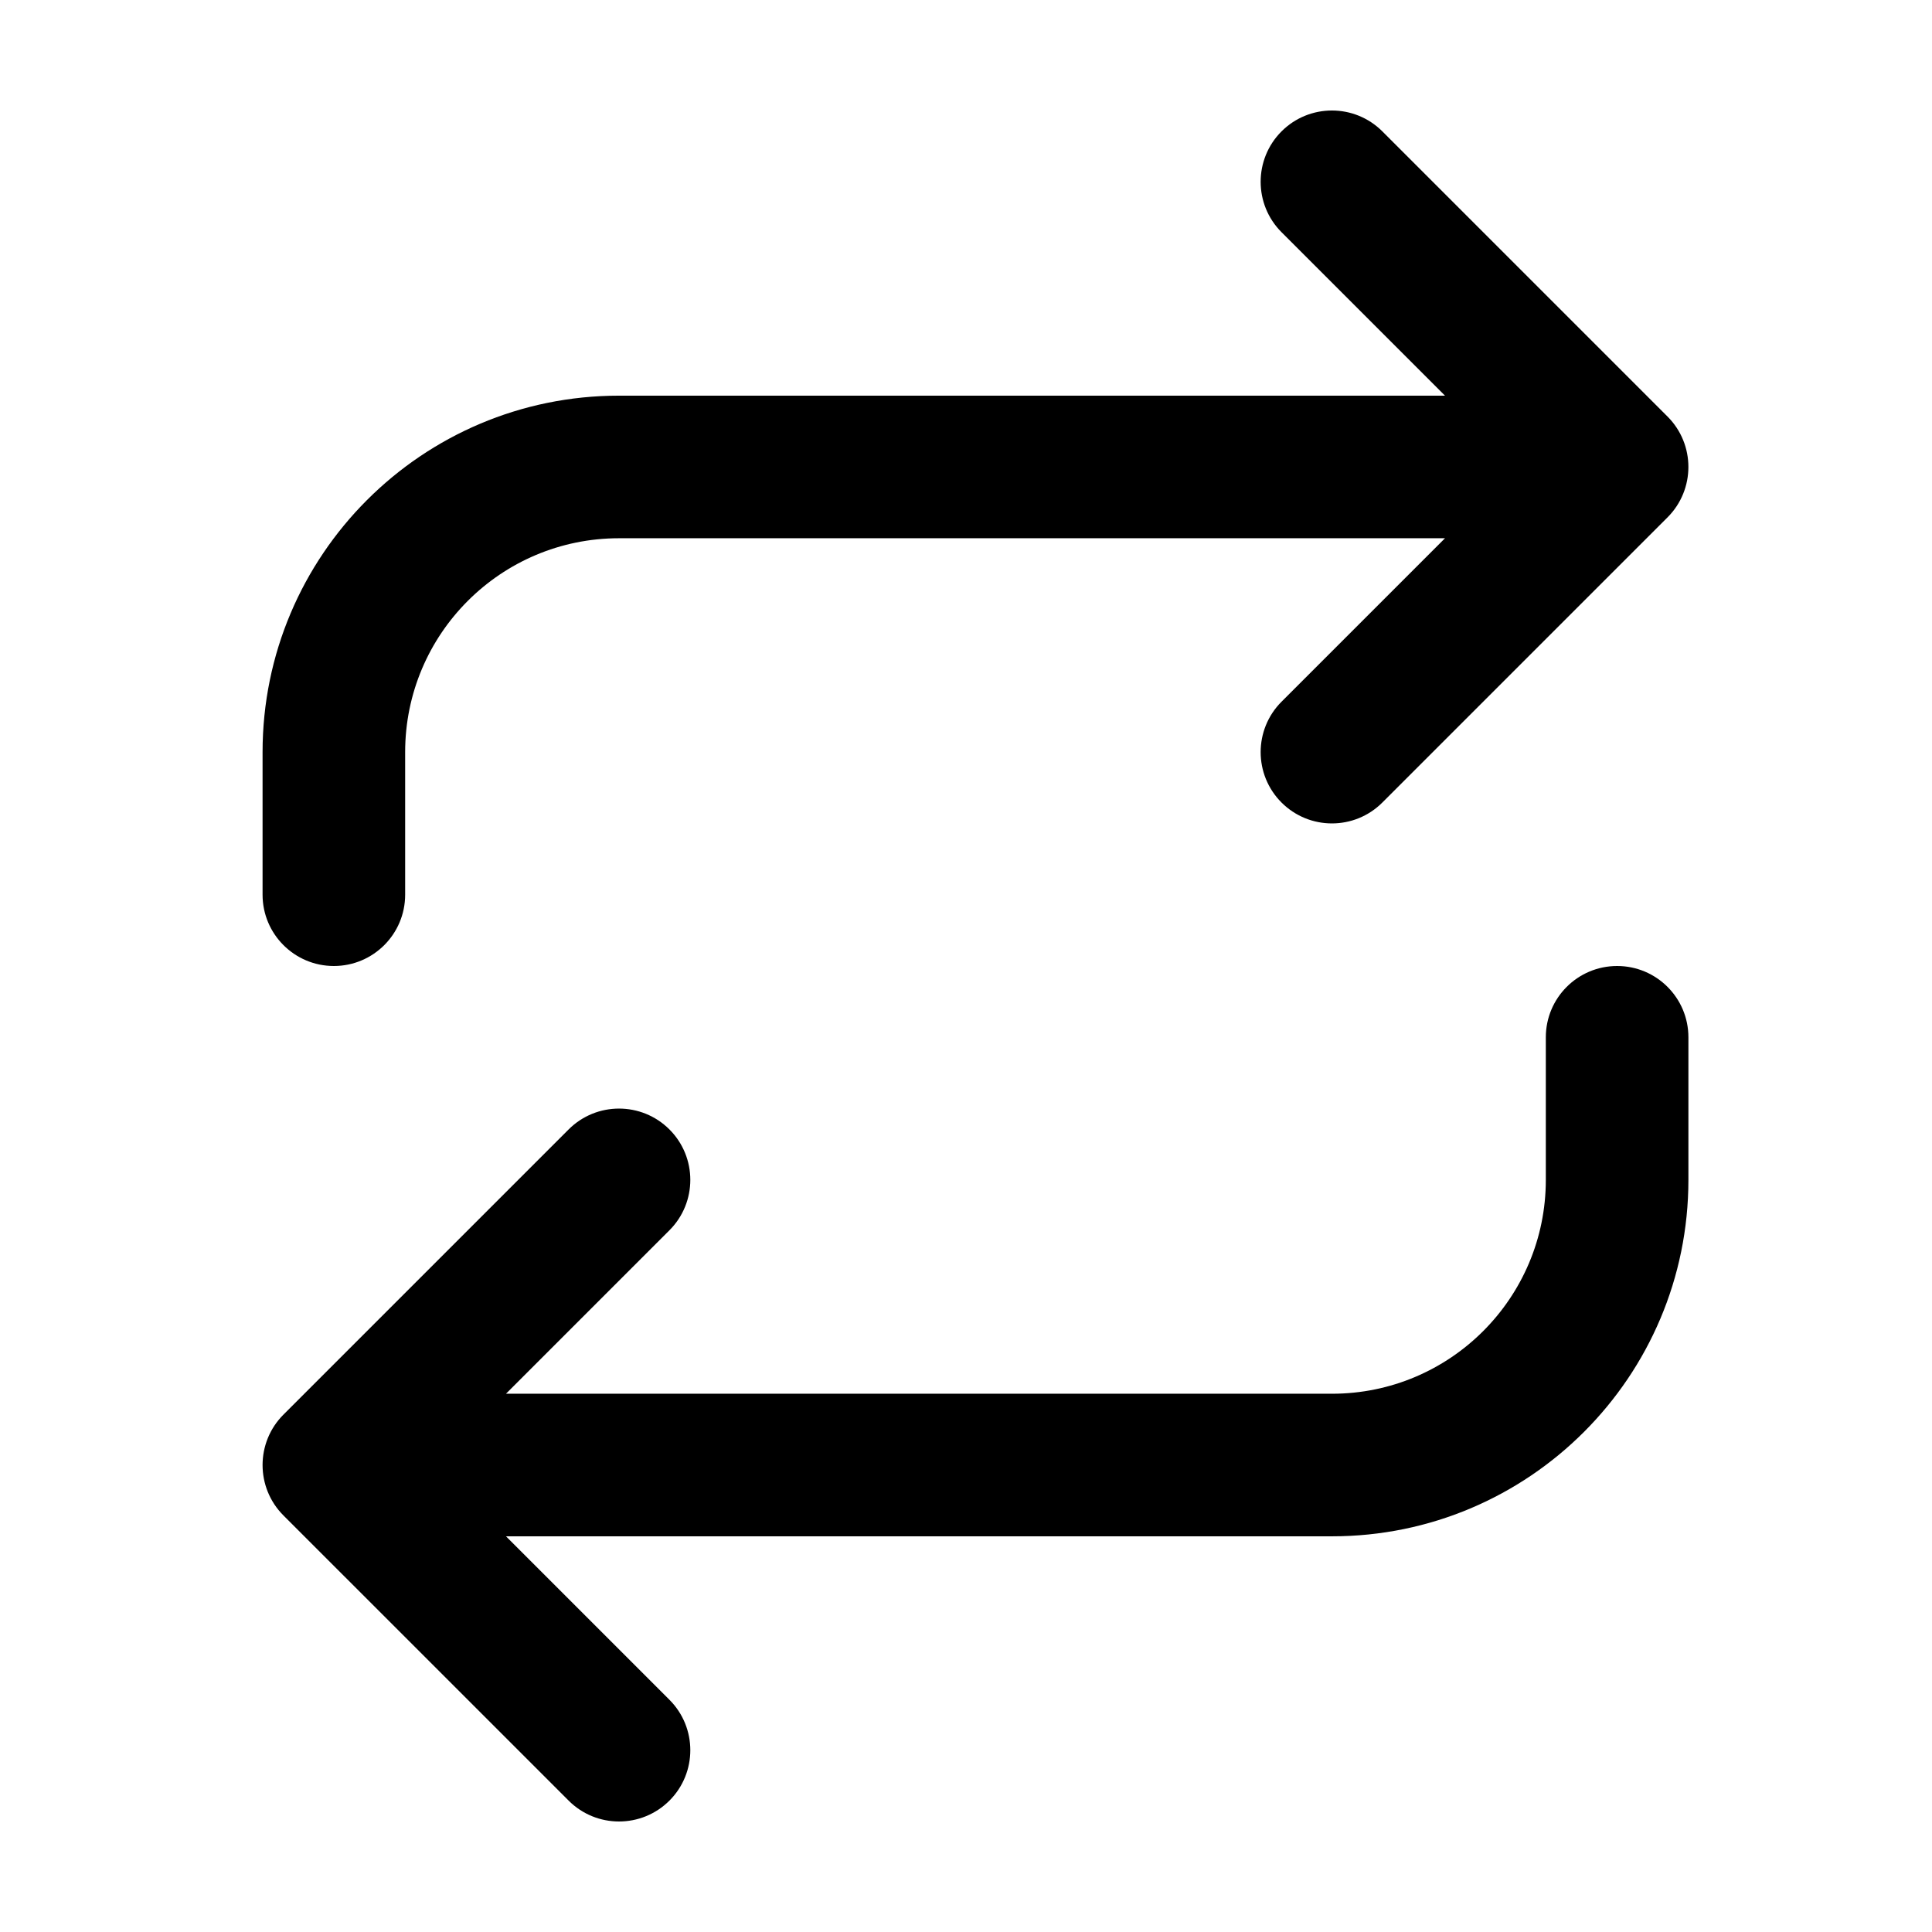
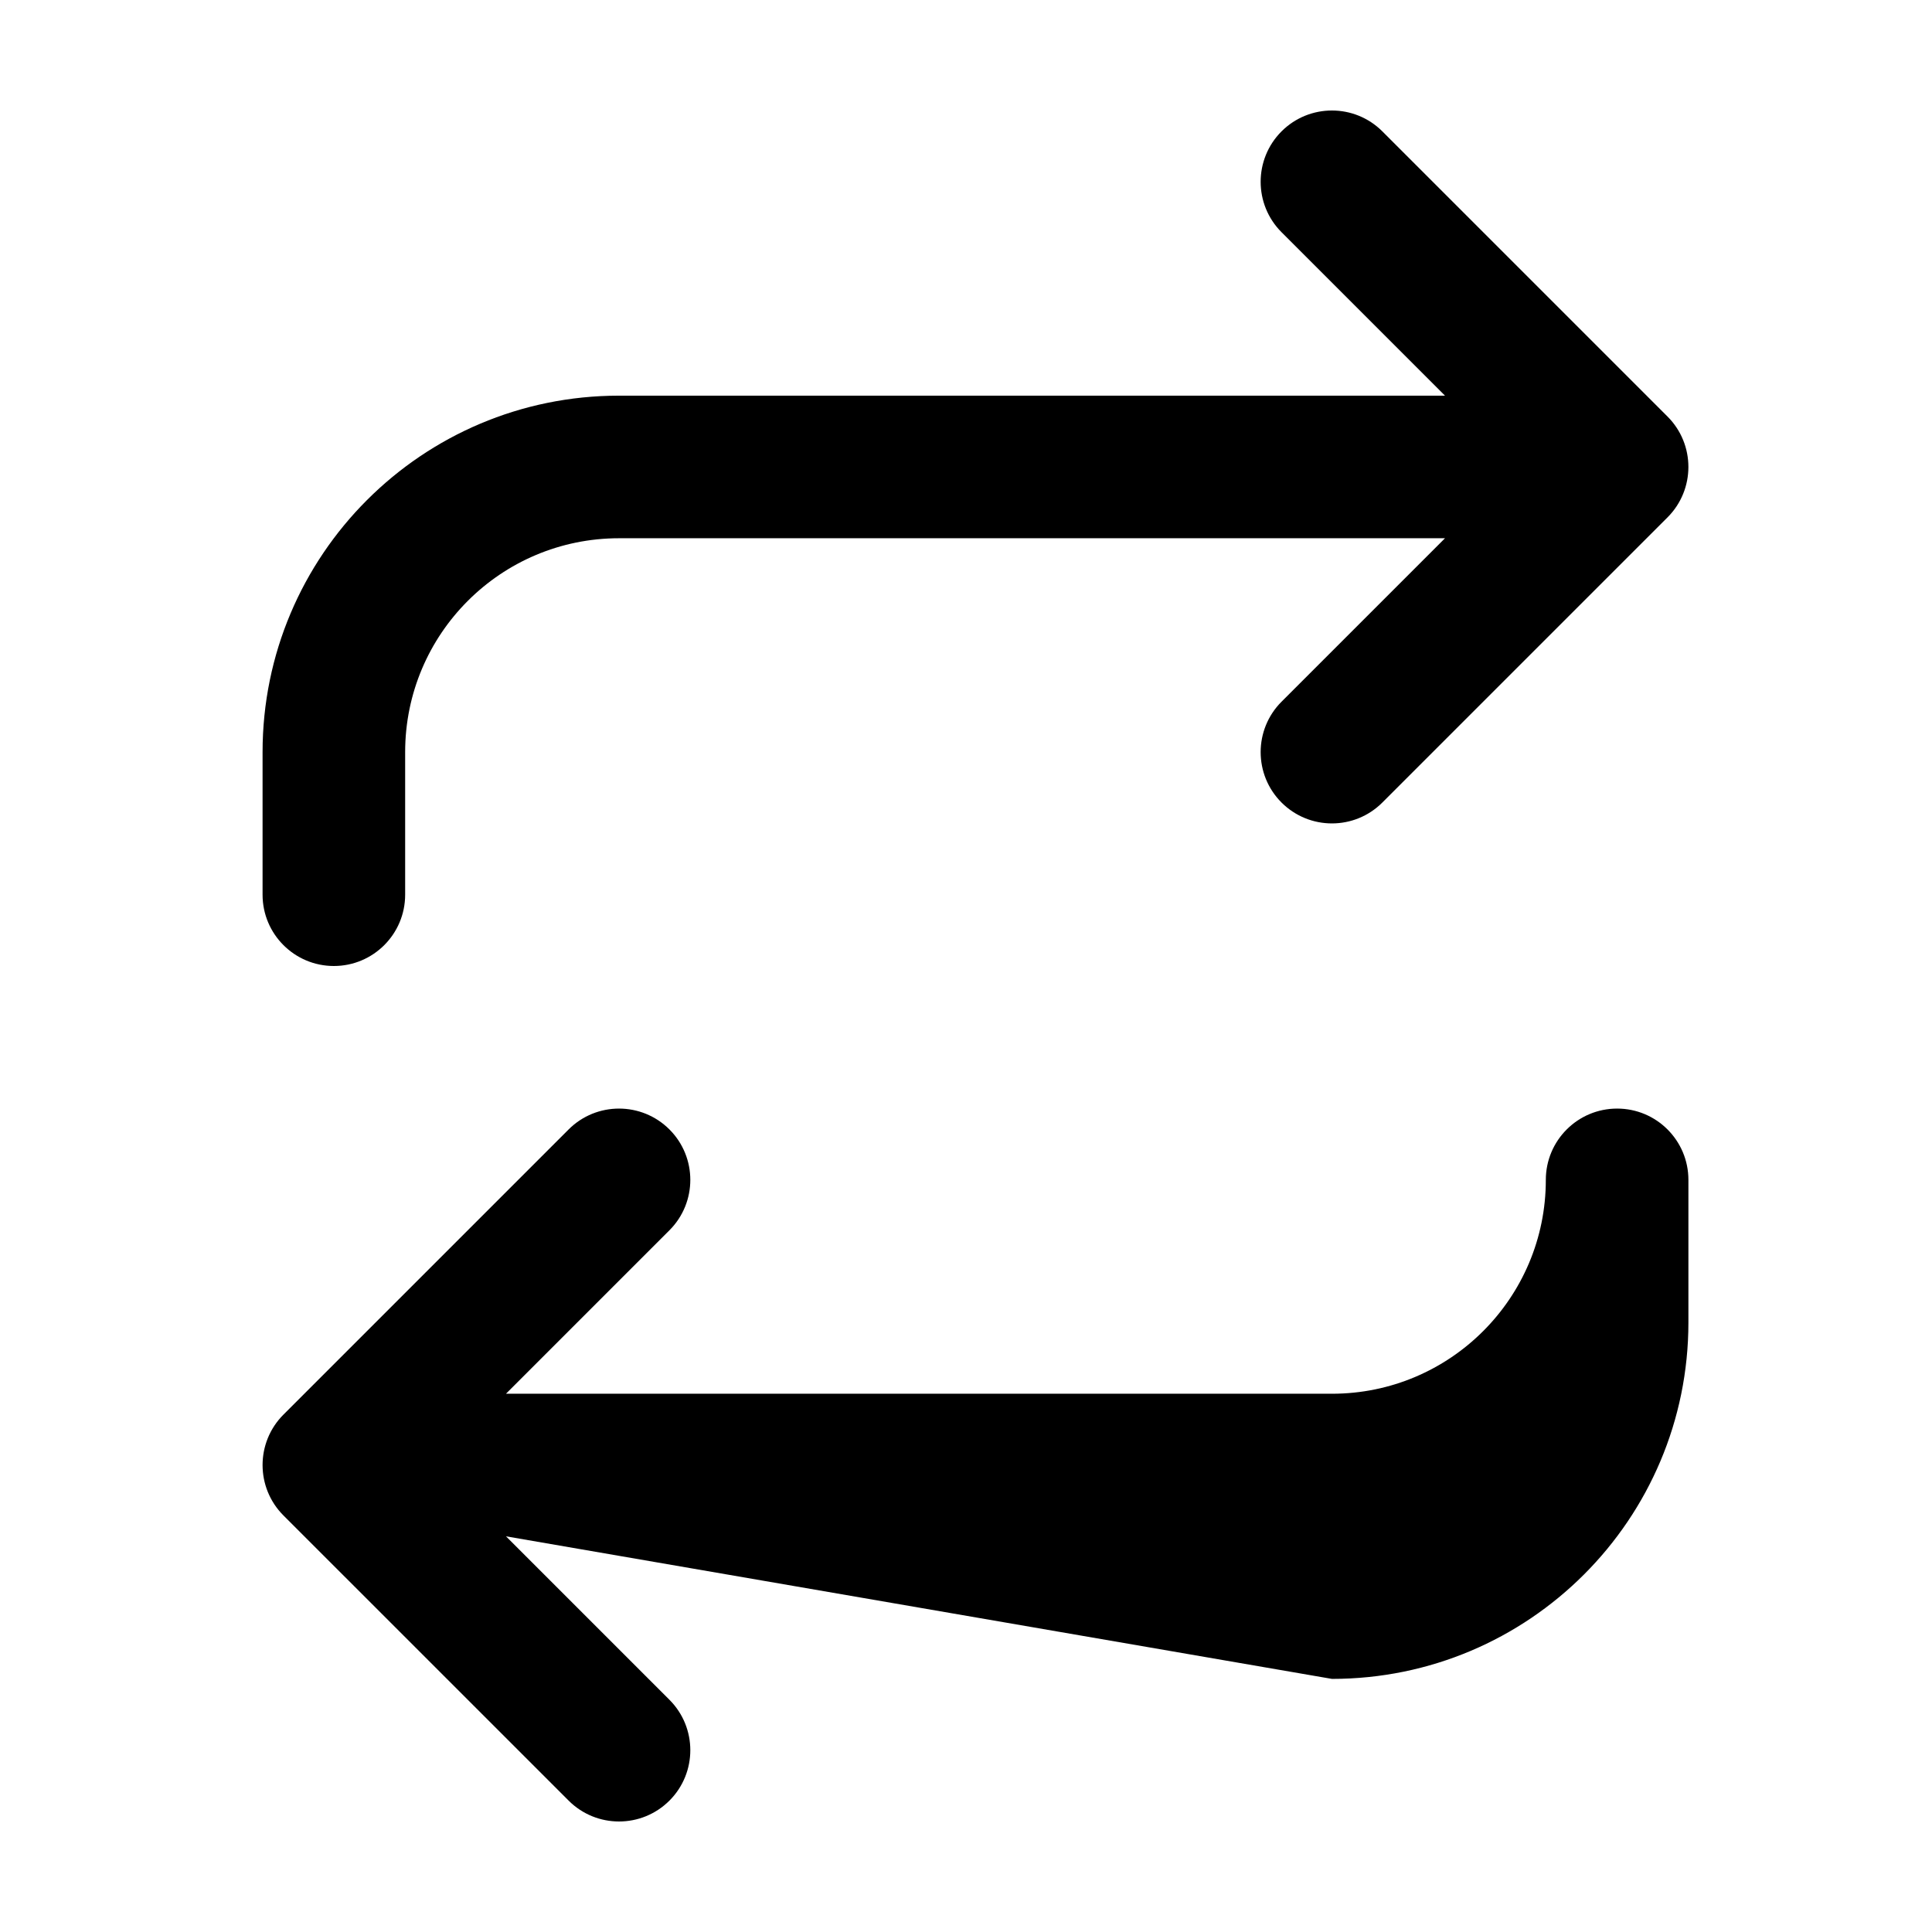
<svg xmlns="http://www.w3.org/2000/svg" fill="#000000" width="800px" height="800px" version="1.1" viewBox="144 144 512 512">
-   <path d="m278.09 551.14 43.32 43.32c7.375 7.379 7.375 19.34 0 26.719-7.379 7.379-19.344 7.379-26.719 0l-75.574-75.57c-7.375-7.379-7.375-19.344 0-26.719l75.574-75.574c7.375-7.375 19.34-7.375 26.719 0 7.375 7.379 7.375 19.344 0 26.719l-43.32 43.32h218.89c31.305 0 56.68-25.375 56.68-56.68v-37.785c0-10.434 8.457-18.891 18.895-18.891 10.434 0 18.891 8.457 18.891 18.891v37.785c0 52.172-42.293 94.465-94.465 94.465zm248.85-264.5h-218.89c-31.305 0-56.68 25.375-56.68 56.68v37.785c0 10.434-8.457 18.895-18.895 18.895-10.434 0-18.891-8.461-18.891-18.895v-37.785c0-52.172 42.293-94.465 94.465-94.465h218.89l-43.32-43.32c-7.375-7.375-7.375-19.34 0-26.719 7.379-7.375 19.344-7.375 26.719 0l75.574 75.574c7.375 7.375 7.375 19.34 0 26.719l-75.574 75.57c-7.375 7.379-19.34 7.379-26.719 0-7.375-7.379-7.375-19.34 0-26.719z" />
+   <path d="m278.09 551.14 43.32 43.32c7.375 7.379 7.375 19.34 0 26.719-7.379 7.379-19.344 7.379-26.719 0l-75.574-75.57c-7.375-7.379-7.375-19.344 0-26.719l75.574-75.574c7.375-7.375 19.34-7.375 26.719 0 7.375 7.379 7.375 19.344 0 26.719l-43.32 43.32h218.89c31.305 0 56.68-25.375 56.68-56.68c0-10.434 8.457-18.891 18.895-18.891 10.434 0 18.891 8.457 18.891 18.891v37.785c0 52.172-42.293 94.465-94.465 94.465zm248.85-264.5h-218.89c-31.305 0-56.68 25.375-56.68 56.68v37.785c0 10.434-8.457 18.895-18.895 18.895-10.434 0-18.891-8.461-18.891-18.895v-37.785c0-52.172 42.293-94.465 94.465-94.465h218.89l-43.32-43.32c-7.375-7.375-7.375-19.34 0-26.719 7.379-7.375 19.344-7.375 26.719 0l75.574 75.574c7.375 7.375 7.375 19.34 0 26.719l-75.574 75.57c-7.375 7.379-19.34 7.379-26.719 0-7.375-7.379-7.375-19.34 0-26.719z" />
</svg>